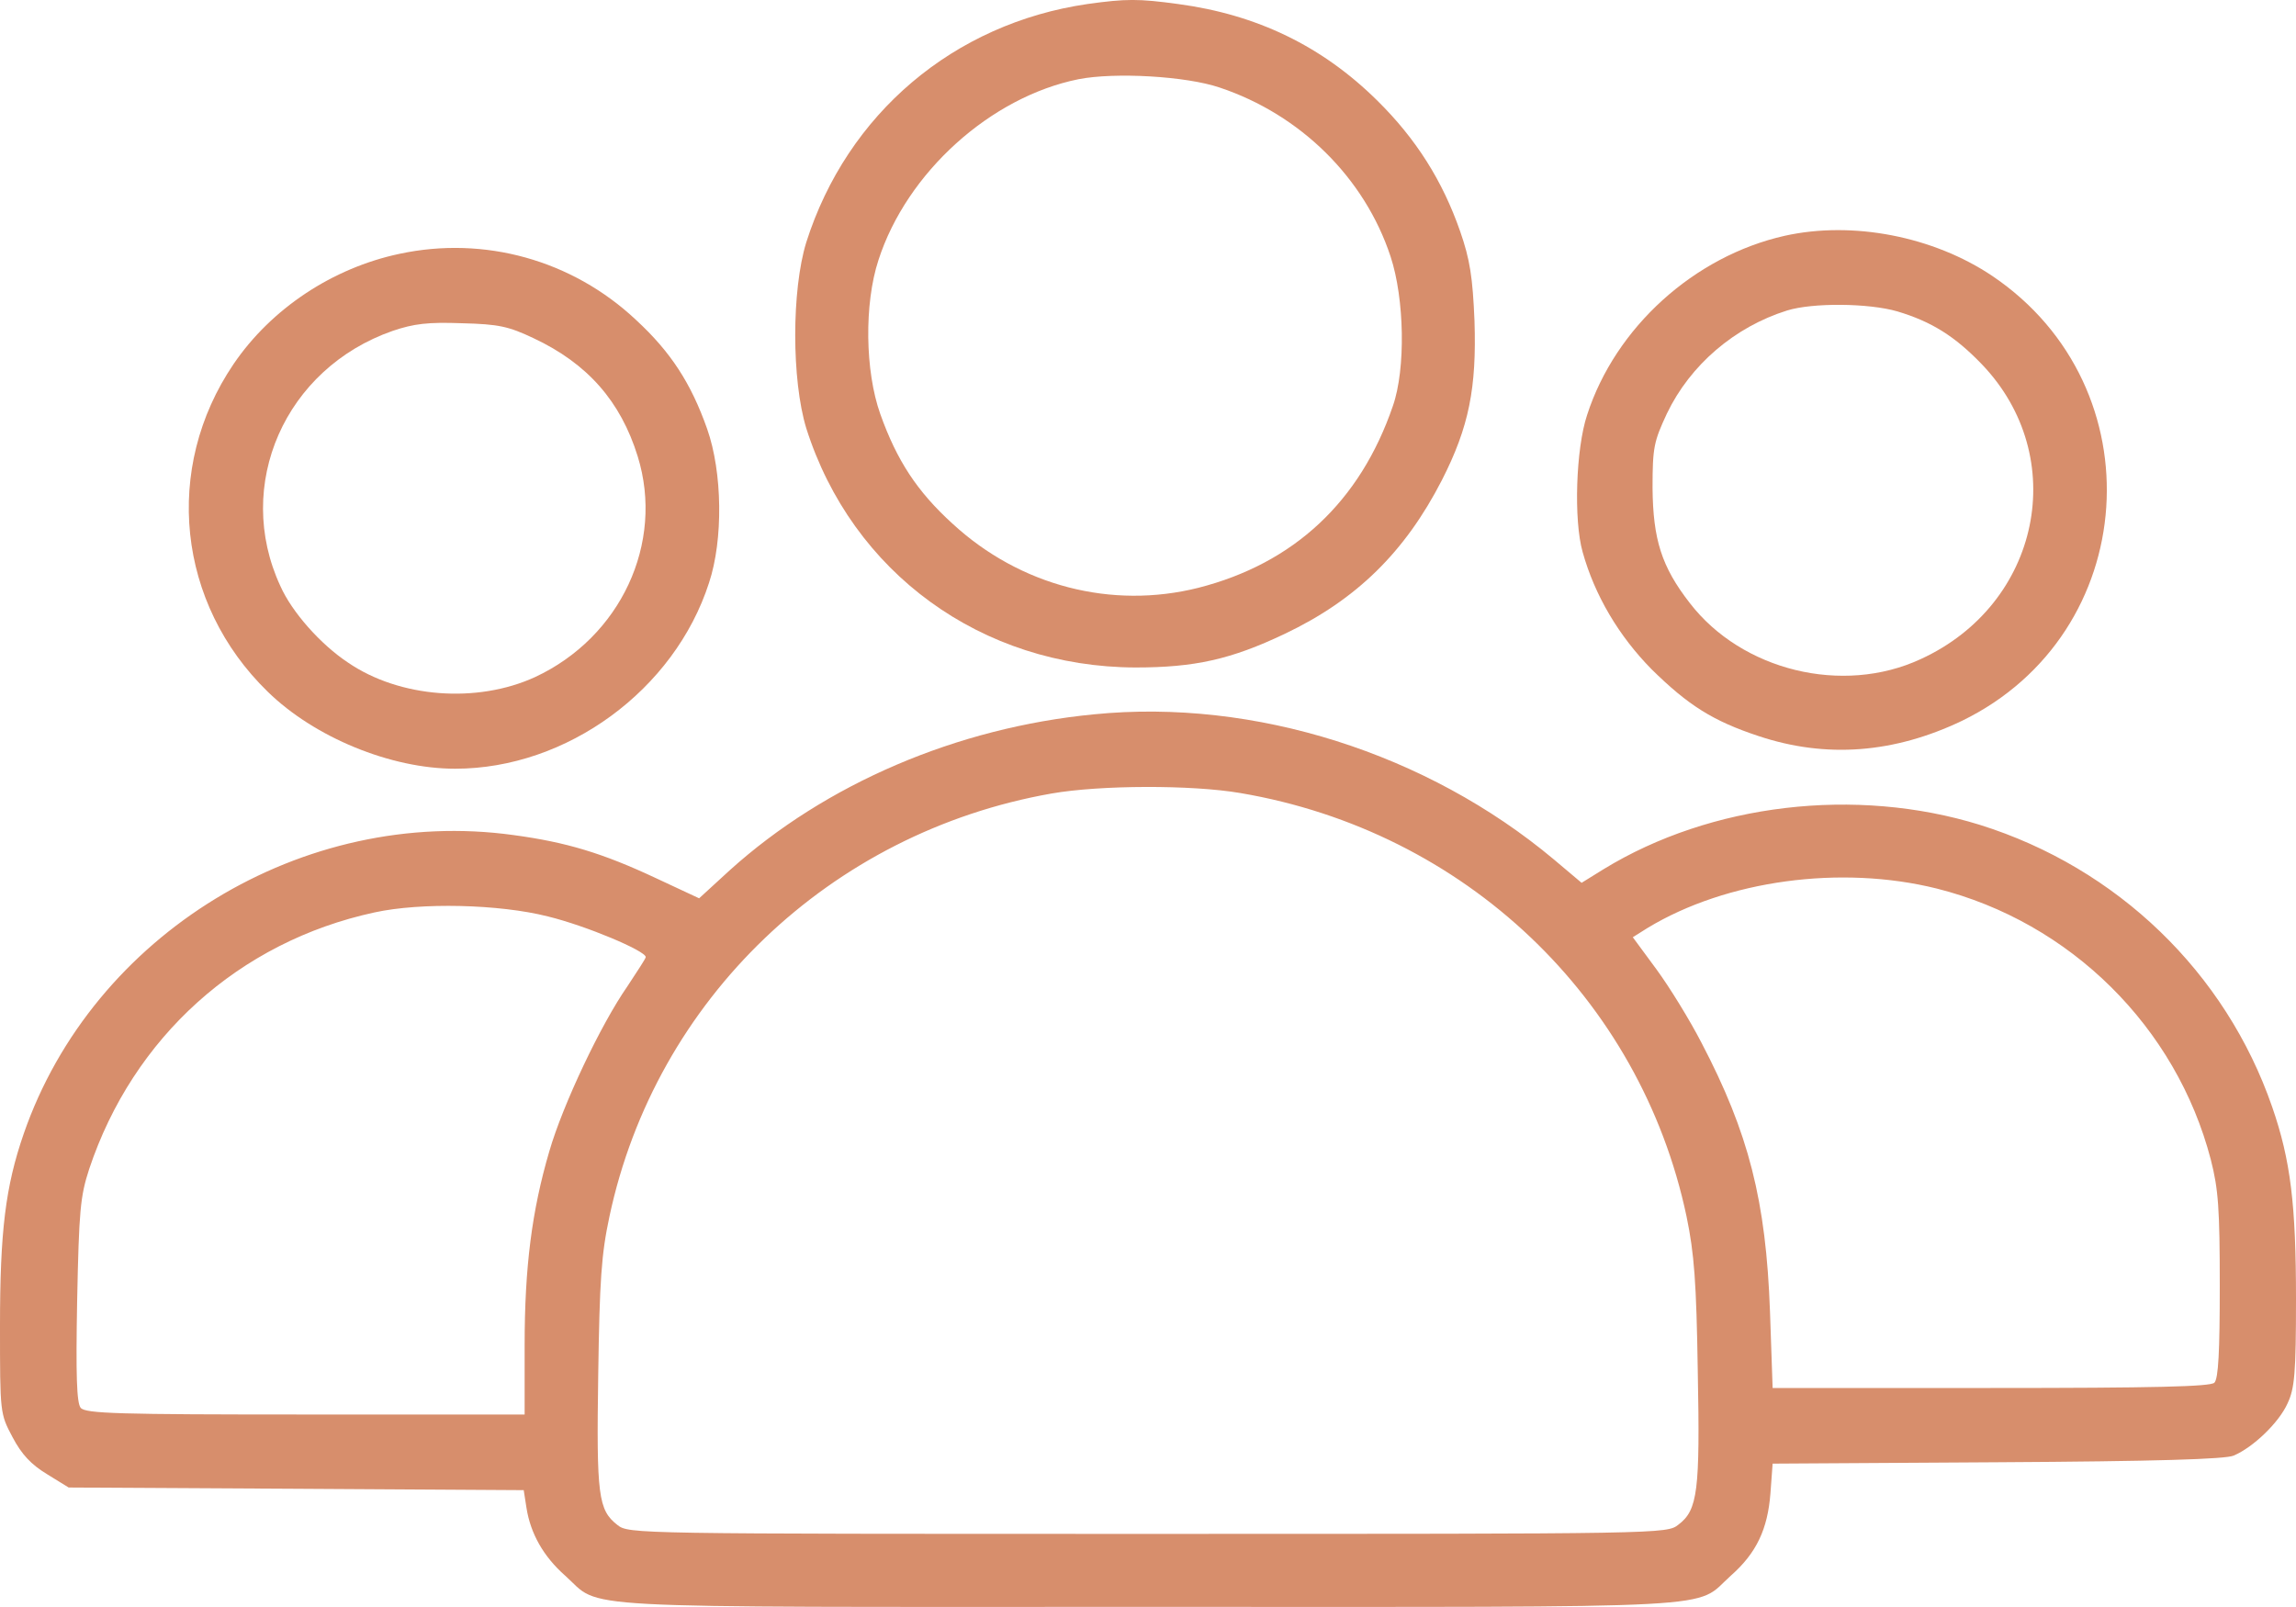
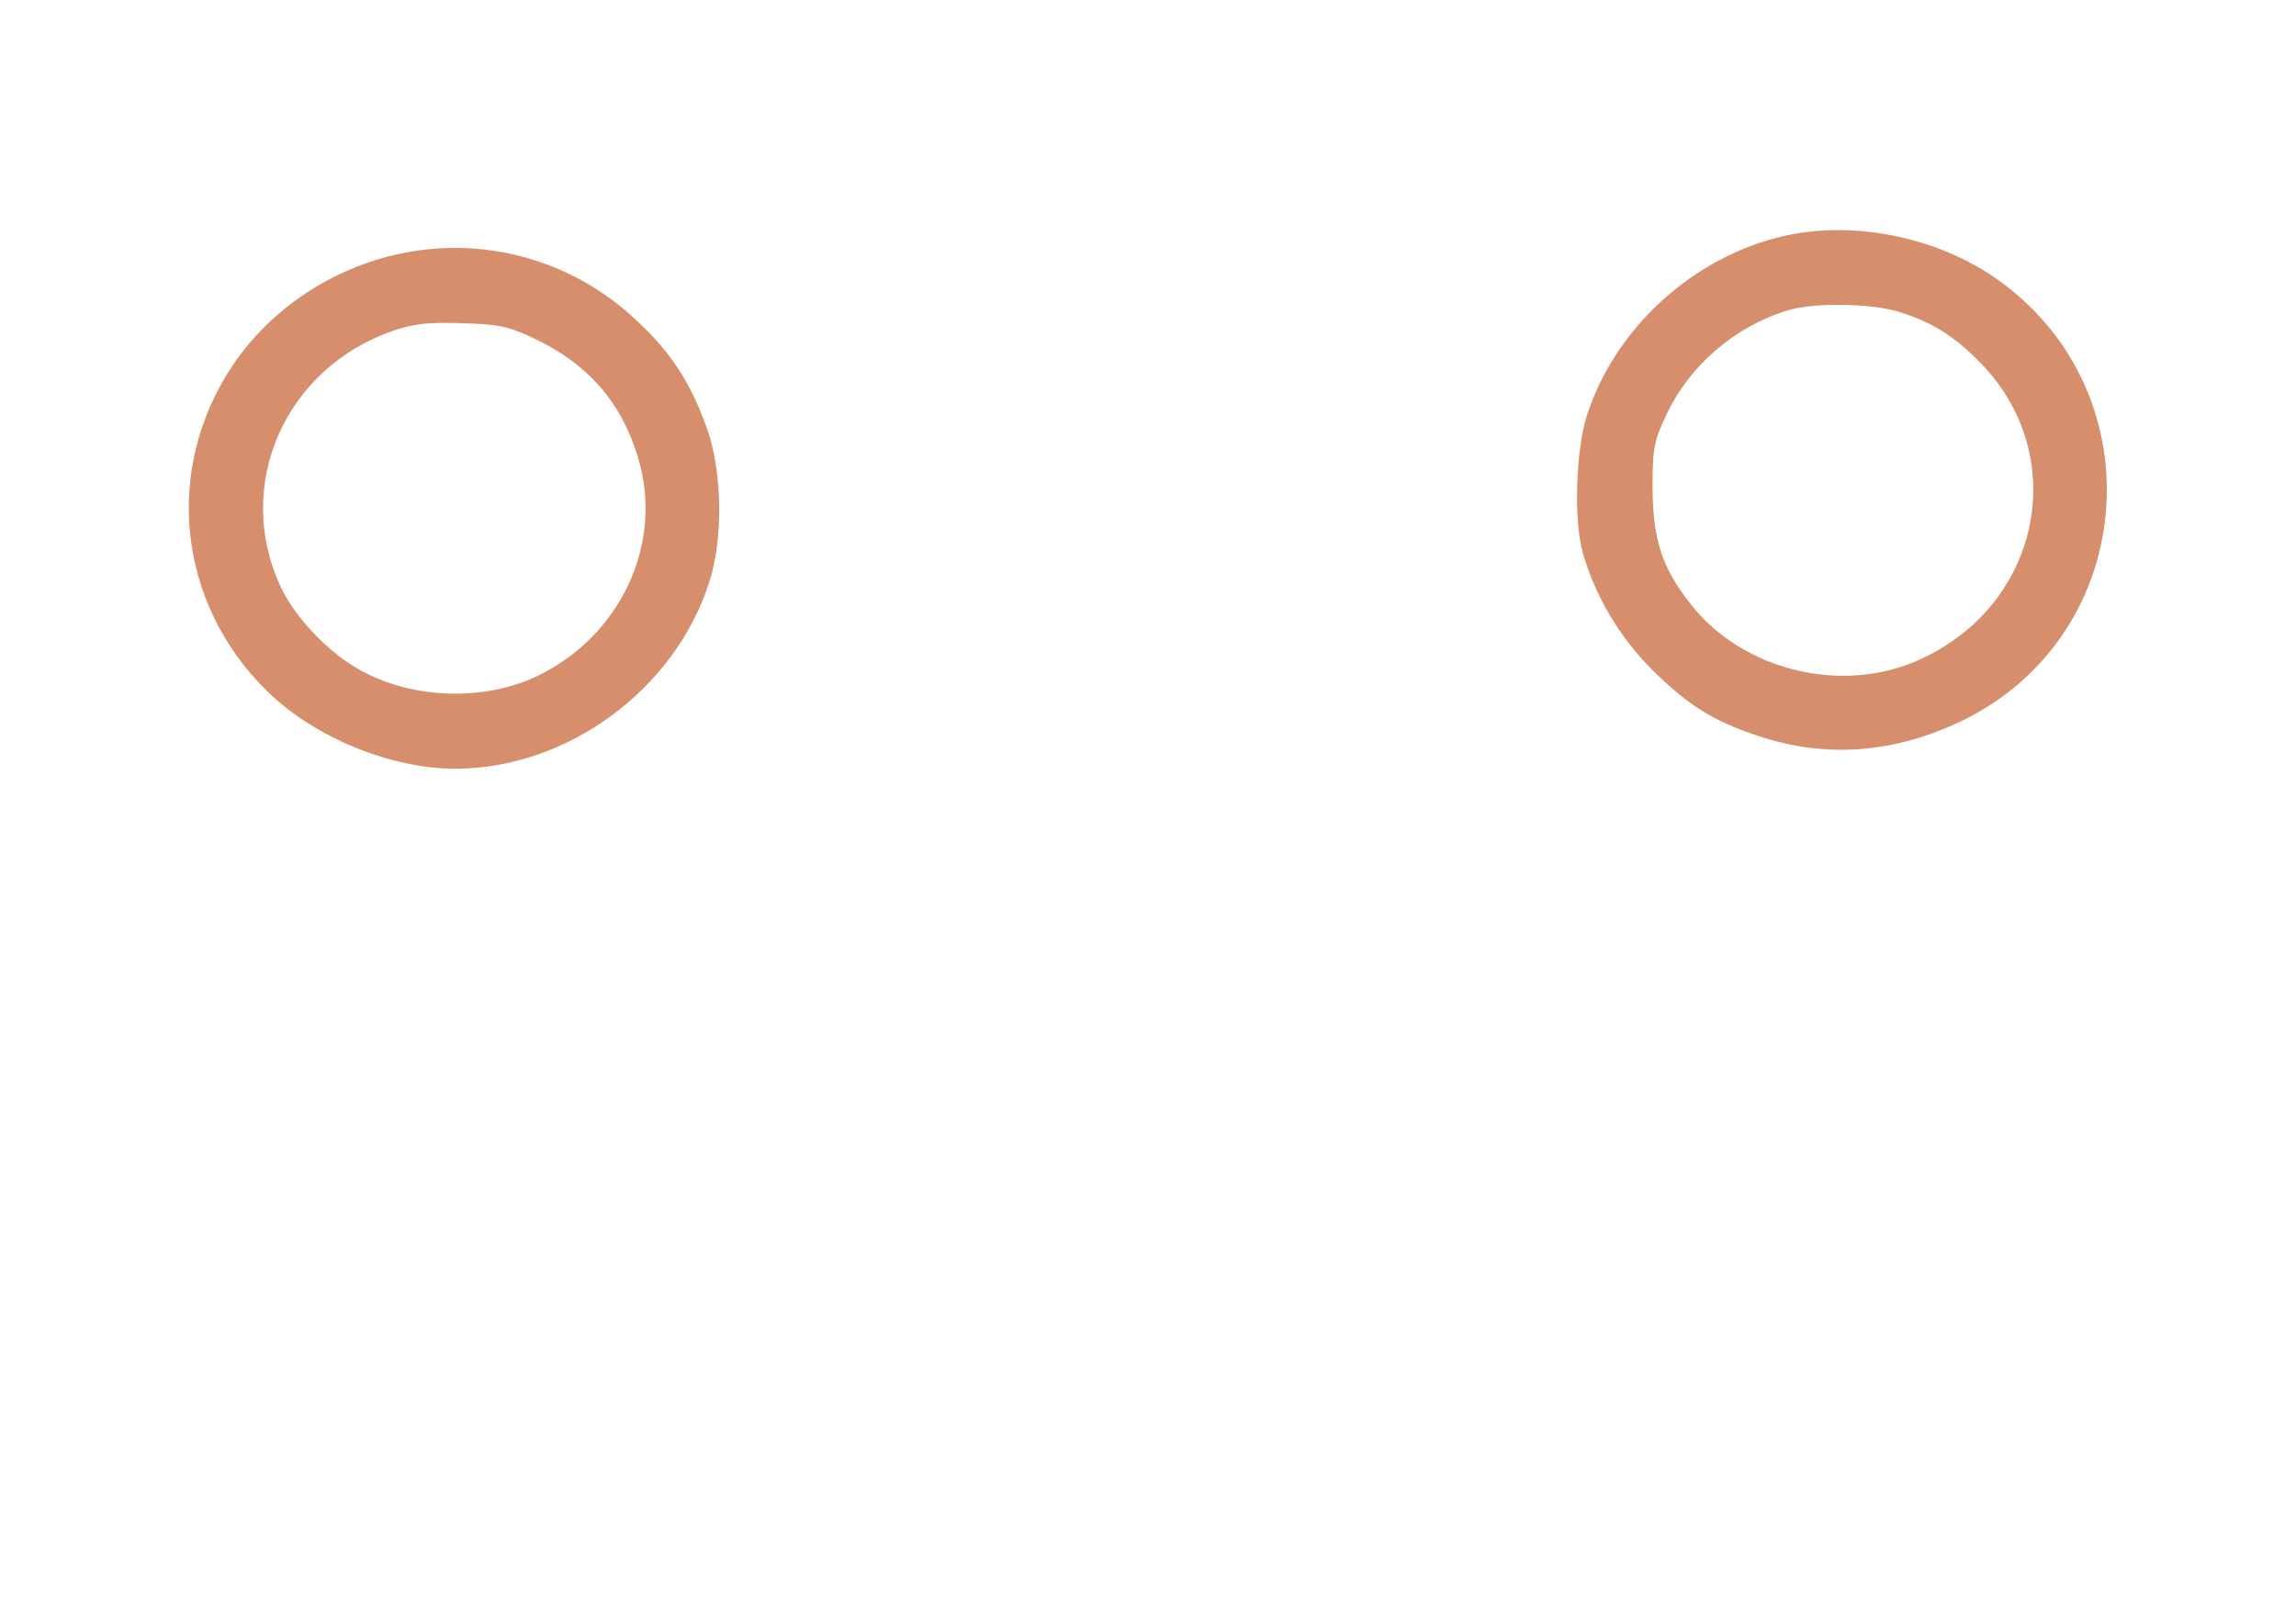
<svg xmlns="http://www.w3.org/2000/svg" width="20" height="14" viewBox="0 0 20 14" fill="none">
  <g clip-path="url(#clip0_418_451)">
-     <path d="M9.473 0.035C8.309 0.204 7.379 0.99 7.023 2.112C6.895 2.528 6.895 3.31 7.023 3.73C7.422 4.99 8.551 5.811 9.891 5.815C10.406 5.815 10.723 5.745 11.191 5.522C11.816 5.225 12.238 4.809 12.559 4.185C12.797 3.719 12.863 3.379 12.844 2.794C12.828 2.416 12.805 2.262 12.719 2.015C12.566 1.576 12.336 1.21 11.996 0.875C11.516 0.401 10.949 0.127 10.262 0.035C9.918 -0.012 9.809 -0.012 9.473 0.035ZM10.625 0.763C11.328 0.998 11.887 1.549 12.113 2.235C12.234 2.601 12.246 3.214 12.133 3.537C11.848 4.37 11.27 4.909 10.438 5.121C9.684 5.31 8.887 5.106 8.297 4.562C7.988 4.281 7.812 4.011 7.668 3.607C7.535 3.233 7.527 2.647 7.652 2.266C7.898 1.503 8.629 0.844 9.395 0.69C9.711 0.628 10.332 0.663 10.625 0.763Z" fill="#D78E6C" />
    <path d="M15.547 2.054C14.758 2.231 14.071 2.852 13.825 3.615C13.727 3.908 13.707 4.532 13.786 4.809C13.891 5.187 14.102 5.542 14.387 5.831C14.707 6.146 14.922 6.281 15.317 6.412C15.907 6.609 16.5 6.563 17.094 6.278C18.649 5.518 18.793 3.376 17.356 2.405C16.84 2.058 16.137 1.923 15.547 2.054ZM16.528 2.713C16.825 2.802 17.028 2.929 17.262 3.172C18.039 3.981 17.774 5.264 16.731 5.742C16.051 6.058 15.172 5.842 14.719 5.253C14.473 4.937 14.399 4.698 14.395 4.251C14.395 3.896 14.407 3.846 14.52 3.603C14.723 3.179 15.11 2.848 15.567 2.705C15.789 2.636 16.278 2.64 16.528 2.713Z" fill="#D78E6C" />
    <path d="M3.481 2.211C2.895 2.335 2.363 2.689 2.035 3.171C1.418 4.08 1.543 5.259 2.332 6.026C2.738 6.423 3.402 6.697 3.965 6.697C4.938 6.697 5.875 6.011 6.176 5.078C6.301 4.701 6.293 4.115 6.16 3.737C6.02 3.34 5.844 3.067 5.539 2.786C4.984 2.265 4.219 2.053 3.481 2.211ZM4.649 2.947C5.117 3.167 5.406 3.495 5.555 3.976C5.789 4.732 5.406 5.552 4.66 5.899C4.156 6.13 3.481 6.08 3.031 5.772C2.793 5.614 2.543 5.333 2.442 5.105C2.035 4.227 2.481 3.209 3.422 2.882C3.606 2.82 3.727 2.805 4.024 2.816C4.344 2.824 4.43 2.843 4.649 2.947Z" fill="#D78E6C" />
-     <path d="M9.531 6.223C8.336 6.338 7.191 6.828 6.355 7.583L6.09 7.826L5.711 7.649C5.25 7.433 4.934 7.337 4.473 7.275C2.641 7.021 0.809 8.138 0.207 9.876C0.047 10.338 0 10.728 0 11.552C0 12.311 0 12.315 0.109 12.52C0.188 12.67 0.27 12.758 0.41 12.843L0.598 12.959L2.578 12.97L4.562 12.982L4.586 13.136C4.621 13.36 4.734 13.56 4.922 13.726C5.254 14.022 4.836 13.999 10 13.999C15.164 13.999 14.746 14.022 15.078 13.726C15.301 13.529 15.398 13.321 15.422 13.009L15.441 12.751L17.398 12.739C18.789 12.731 19.387 12.712 19.457 12.681C19.629 12.608 19.852 12.392 19.926 12.227C19.988 12.096 20 11.965 20 11.317C20 10.496 19.953 10.107 19.793 9.645C19.387 8.469 18.441 7.56 17.246 7.186C16.164 6.851 14.902 7.001 13.969 7.572L13.777 7.691L13.535 7.487C12.43 6.562 10.926 6.084 9.531 6.223ZM10.805 6.909C12.758 7.24 14.289 8.693 14.691 10.597C14.758 10.92 14.777 11.167 14.789 11.949C14.809 12.986 14.789 13.155 14.621 13.282C14.52 13.363 14.5 13.363 10 13.363C5.527 13.363 5.477 13.363 5.379 13.286C5.211 13.155 5.195 13.032 5.211 11.976C5.223 11.152 5.238 10.928 5.309 10.597C5.711 8.708 7.23 7.252 9.16 6.913C9.582 6.839 10.379 6.836 10.805 6.909ZM16.871 7.741C18.035 8.034 18.957 8.947 19.258 10.103C19.324 10.361 19.336 10.531 19.336 11.205C19.336 11.772 19.324 12.011 19.289 12.046C19.254 12.08 18.77 12.092 17.34 12.092H15.441L15.418 11.425C15.383 10.462 15.234 9.872 14.82 9.082C14.719 8.886 14.543 8.6 14.43 8.446L14.223 8.165L14.352 8.084C15.039 7.668 16.035 7.533 16.871 7.741ZM4.773 7.984C5.105 8.065 5.625 8.284 5.625 8.338C5.625 8.35 5.551 8.462 5.465 8.593C5.234 8.924 4.902 9.625 4.785 10.03C4.633 10.546 4.57 11.04 4.57 11.714V12.323H2.66C1.031 12.323 0.746 12.315 0.703 12.265C0.668 12.223 0.66 11.984 0.672 11.333C0.688 10.546 0.699 10.423 0.777 10.184C1.16 9.036 2.082 8.204 3.262 7.949C3.664 7.861 4.348 7.876 4.773 7.984Z" fill="#D78E6C" />
  </g>
  <defs>
    <clipPath id="clip0_418_451">
      <rect width="20" height="14" fill="white" />
    </clipPath>
  </defs>
</svg>